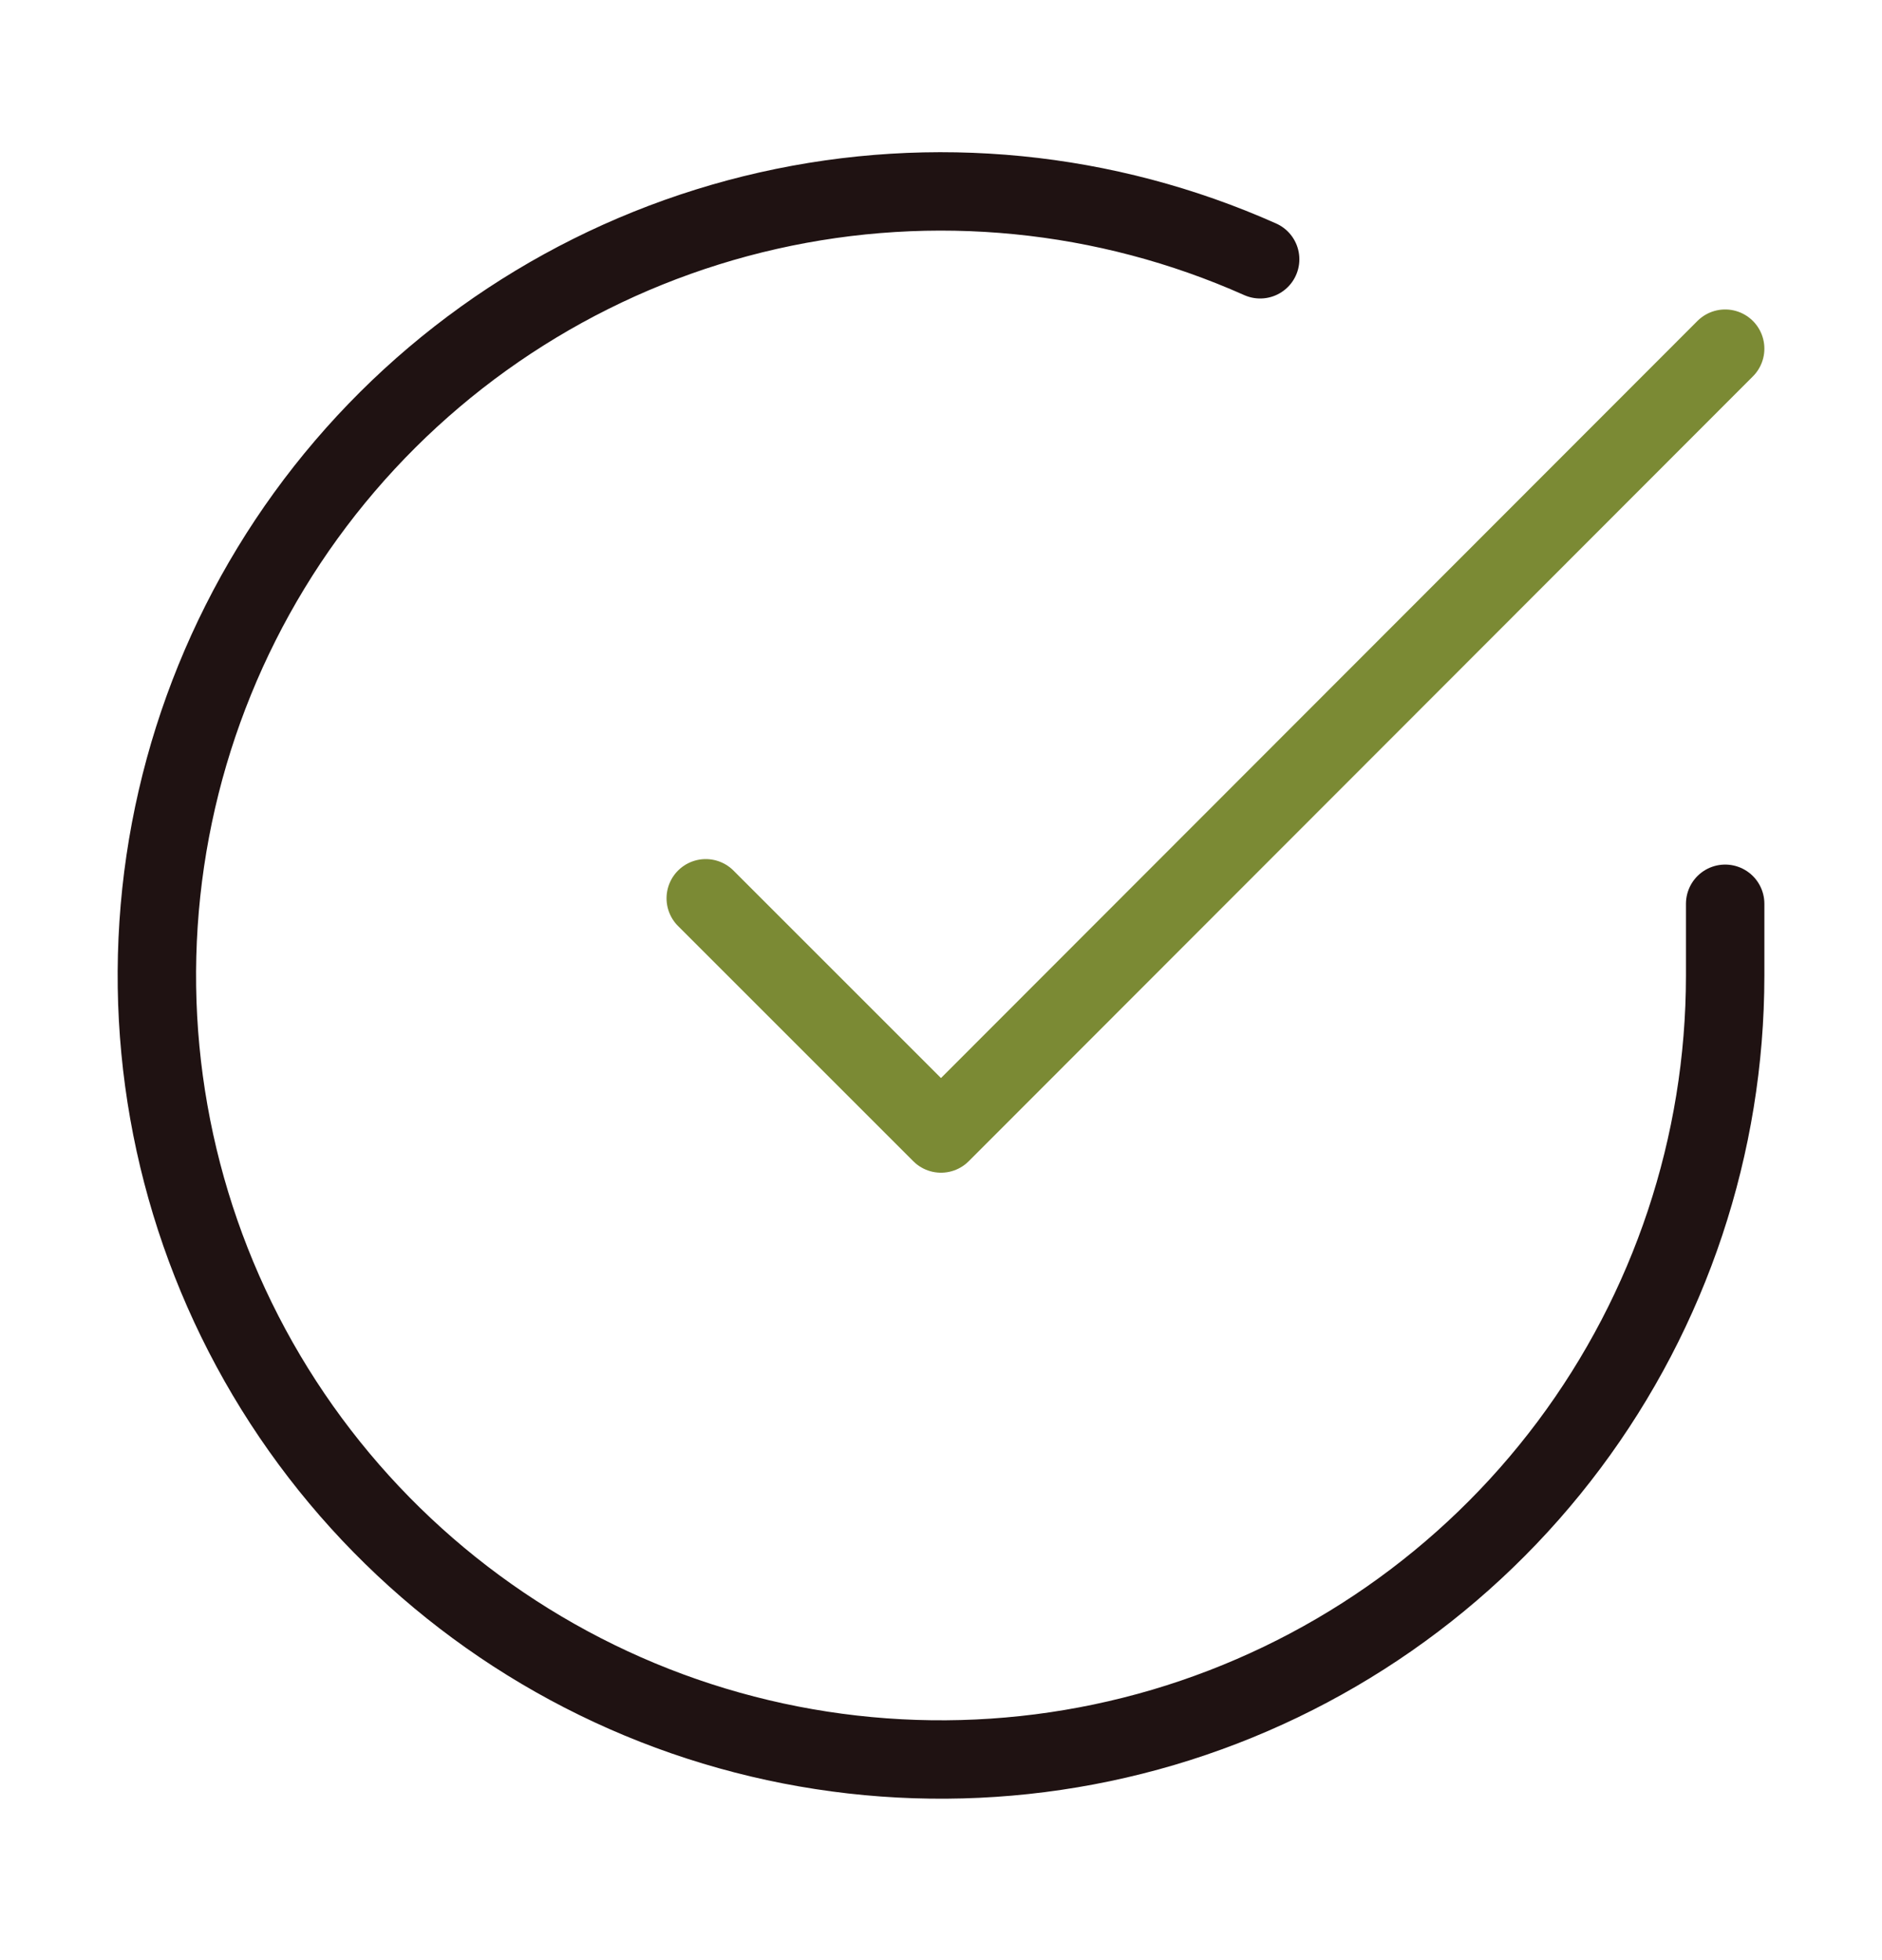
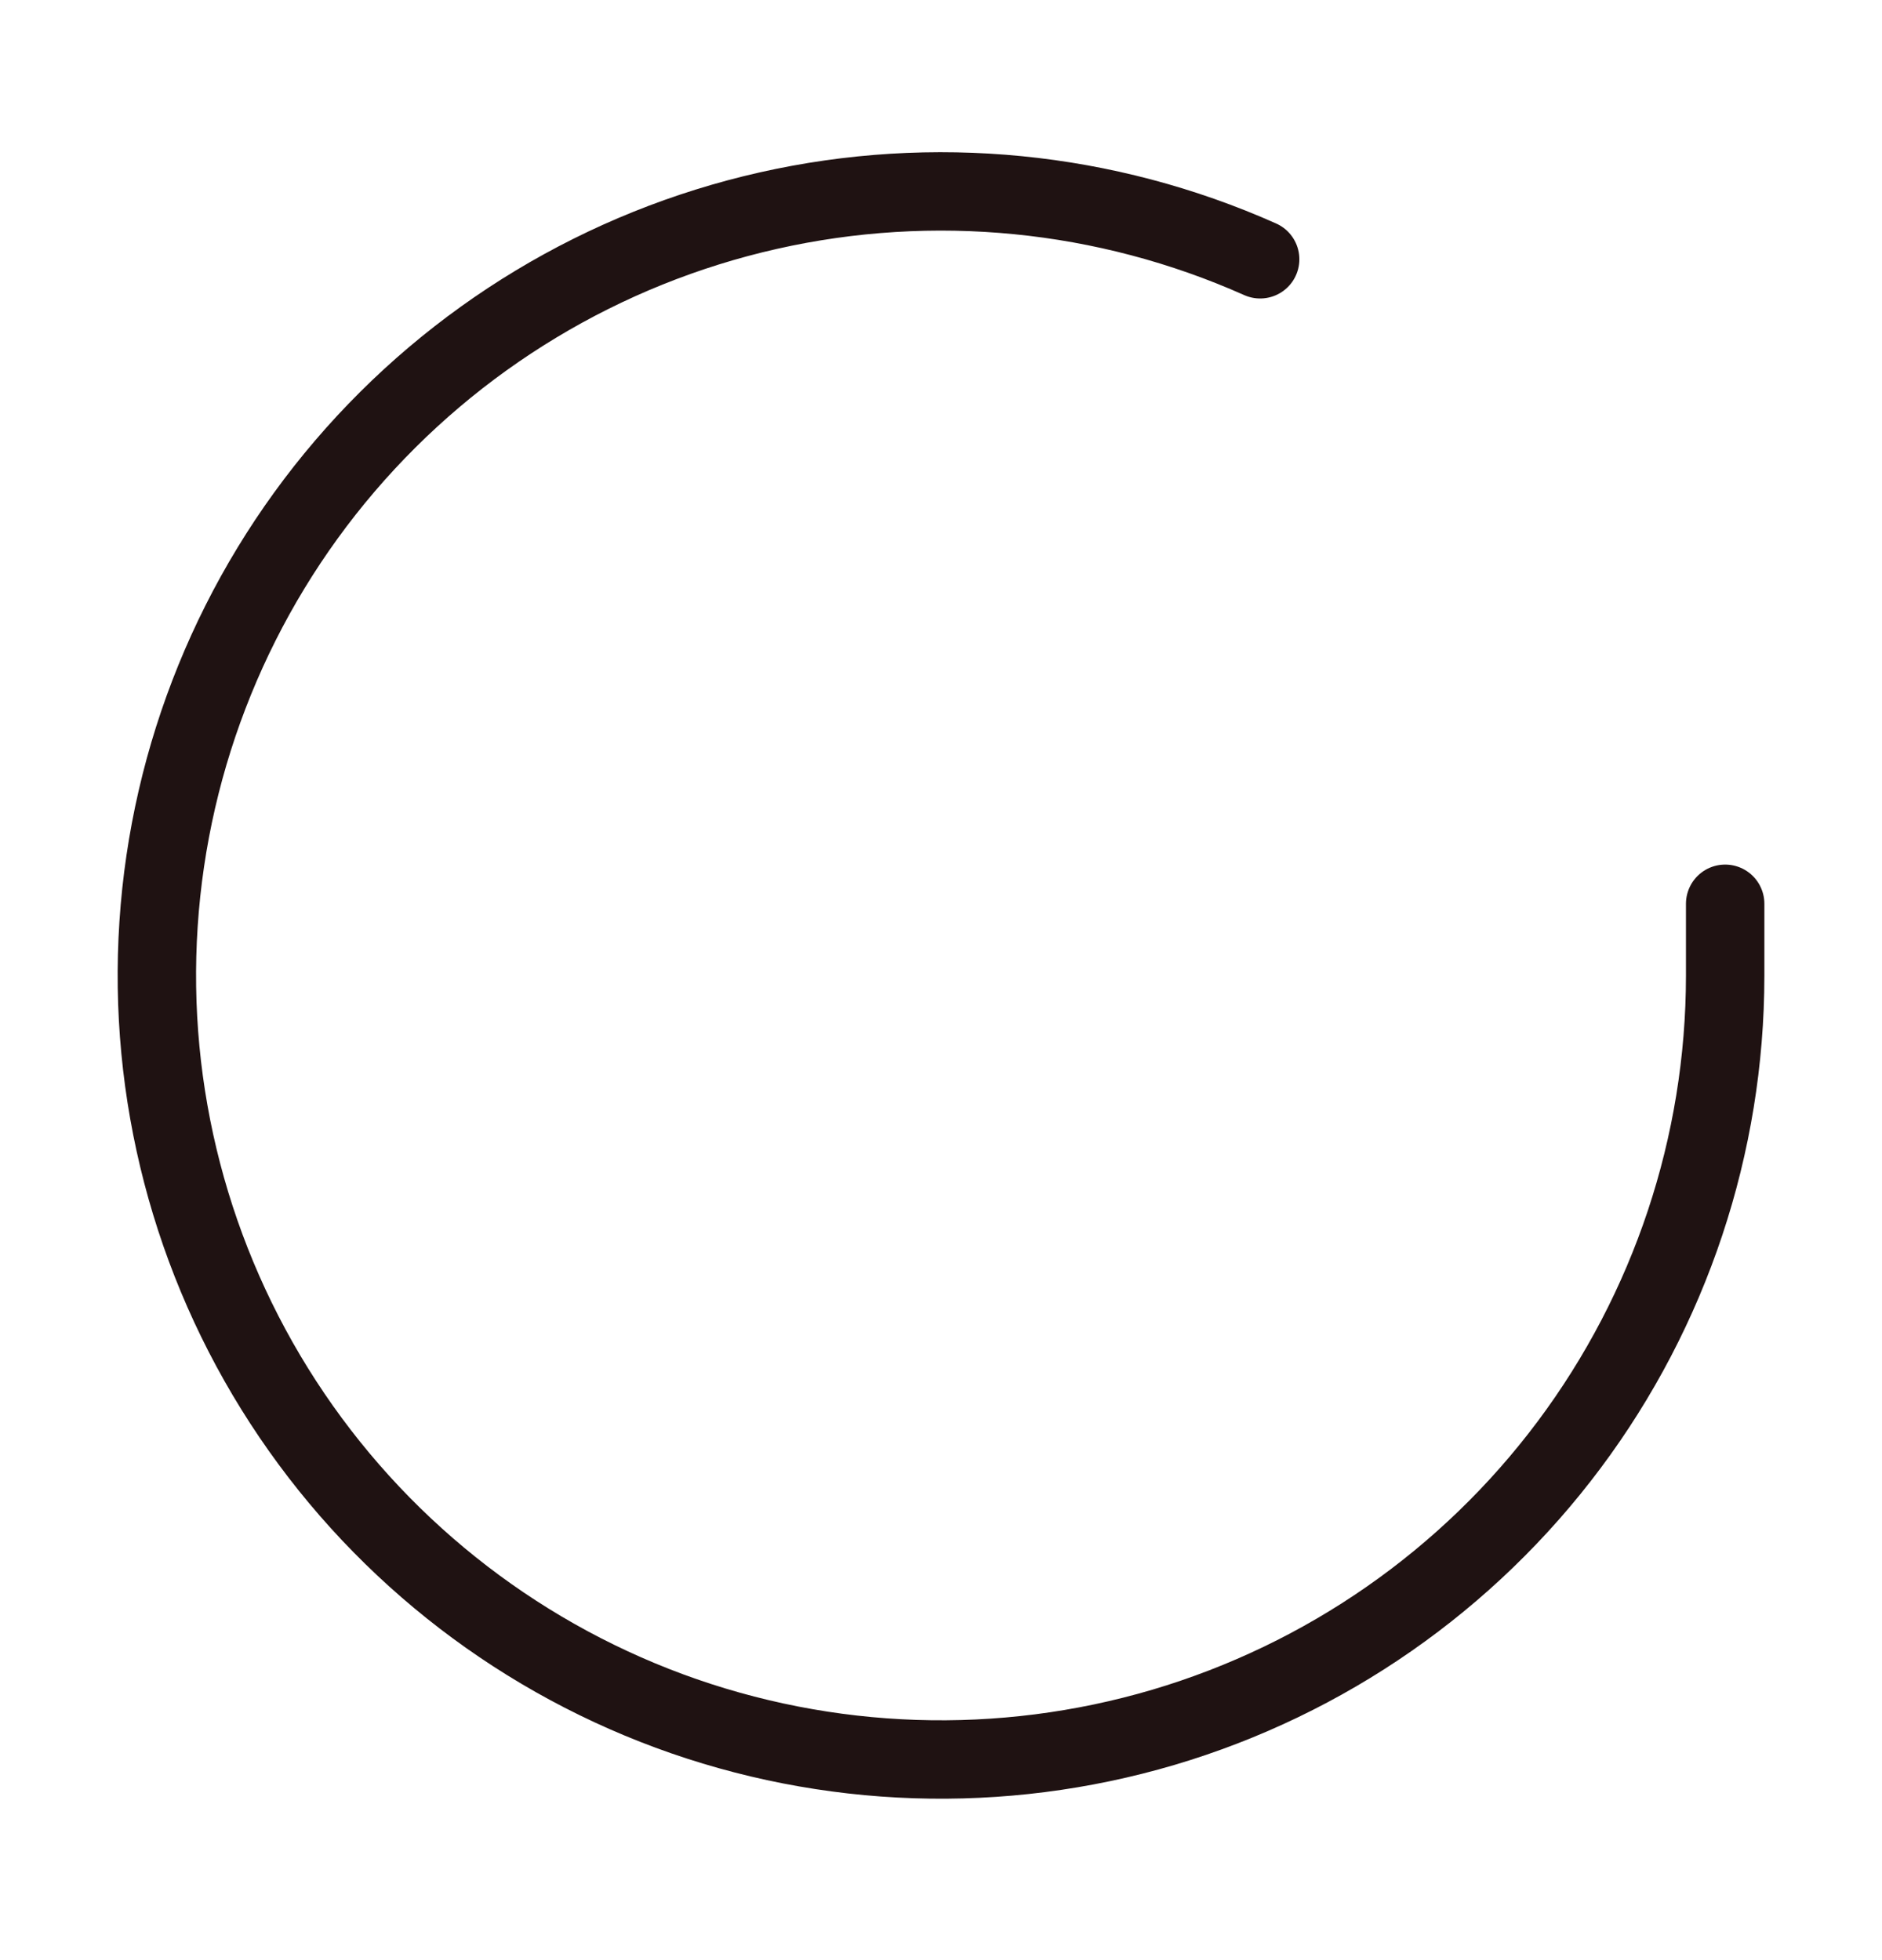
<svg xmlns="http://www.w3.org/2000/svg" width="24" height="25" viewBox="0 0 24 25" fill="none">
  <path d="M22 11.527V12.447C21.999 14.603 21.3 16.702 20.009 18.429C18.718 20.156 16.903 21.419 14.835 22.031C12.767 22.642 10.557 22.569 8.534 21.822C6.512 21.074 4.785 19.693 3.611 17.884C2.437 16.075 1.88 13.935 2.022 11.783C2.164 9.631 2.997 7.583 4.398 5.944C5.799 4.305 7.693 3.162 9.796 2.687C11.9 2.212 14.1 2.429 16.07 3.307" stroke="#1F1212" stroke-linecap="round" stroke-linejoin="round" />
-   <path d="M22 4.447L12 14.457L9 11.457" stroke="#7B8A34" stroke-linecap="round" stroke-linejoin="round" />
</svg>